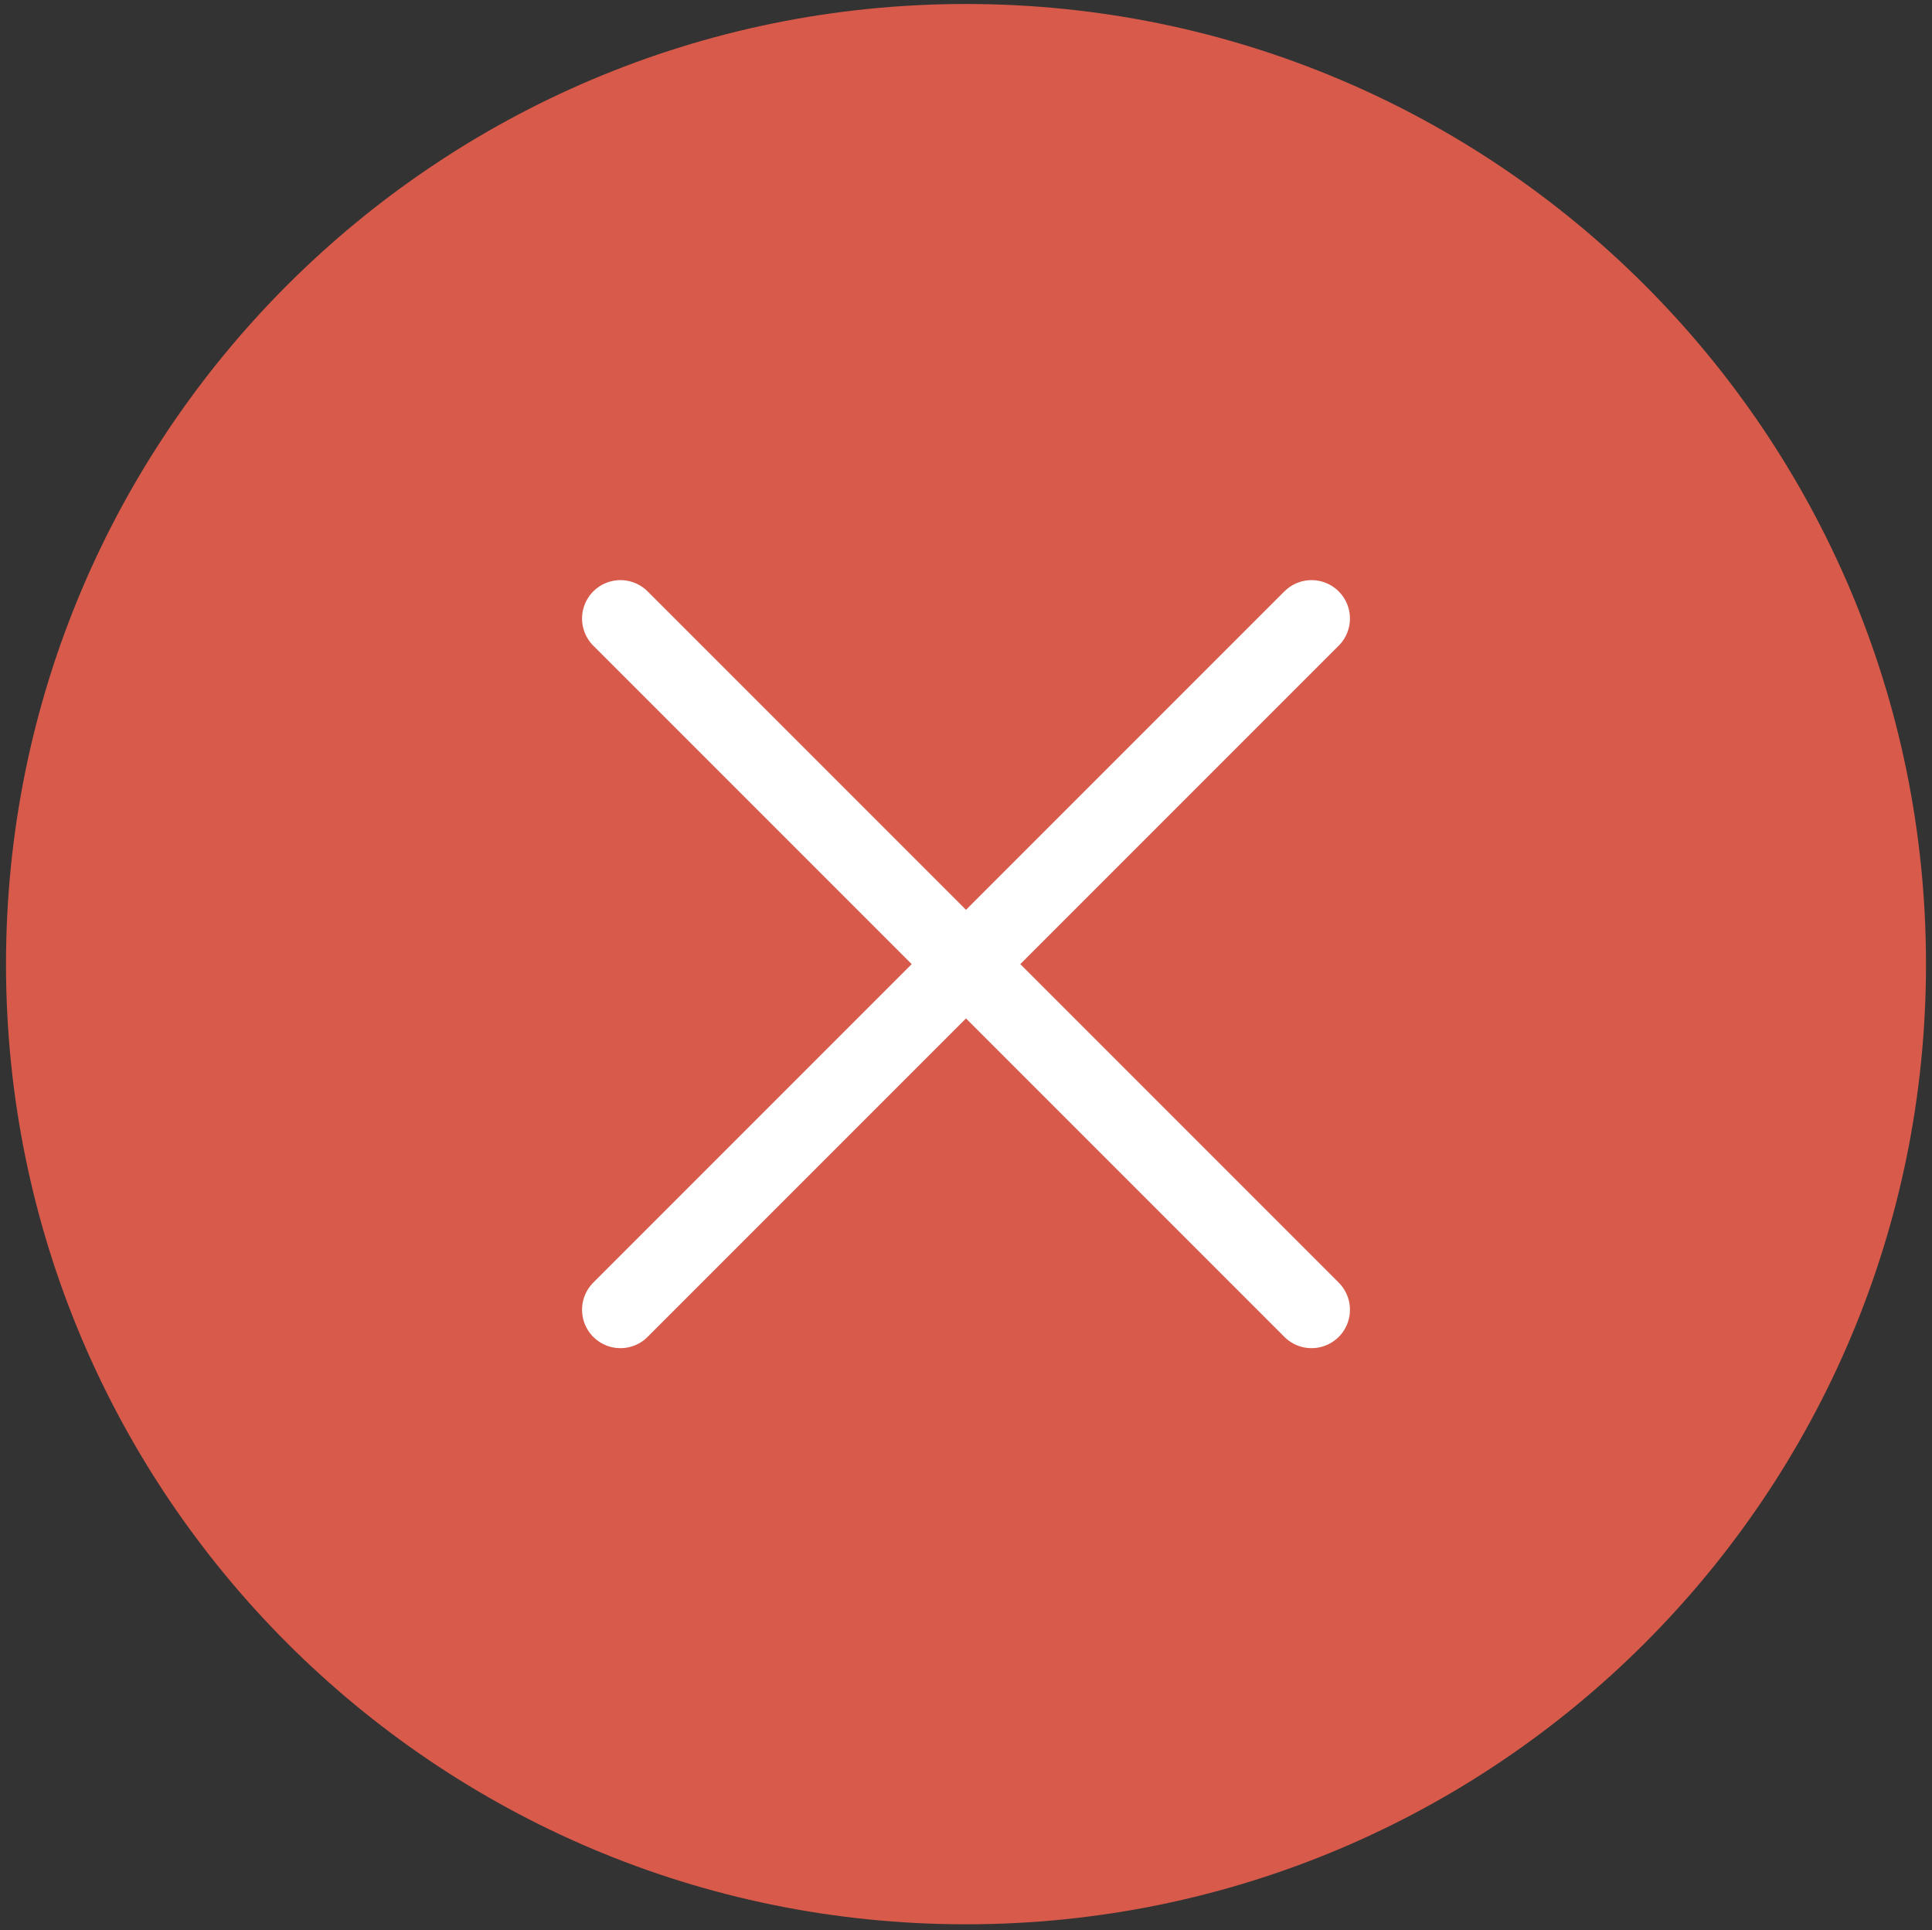
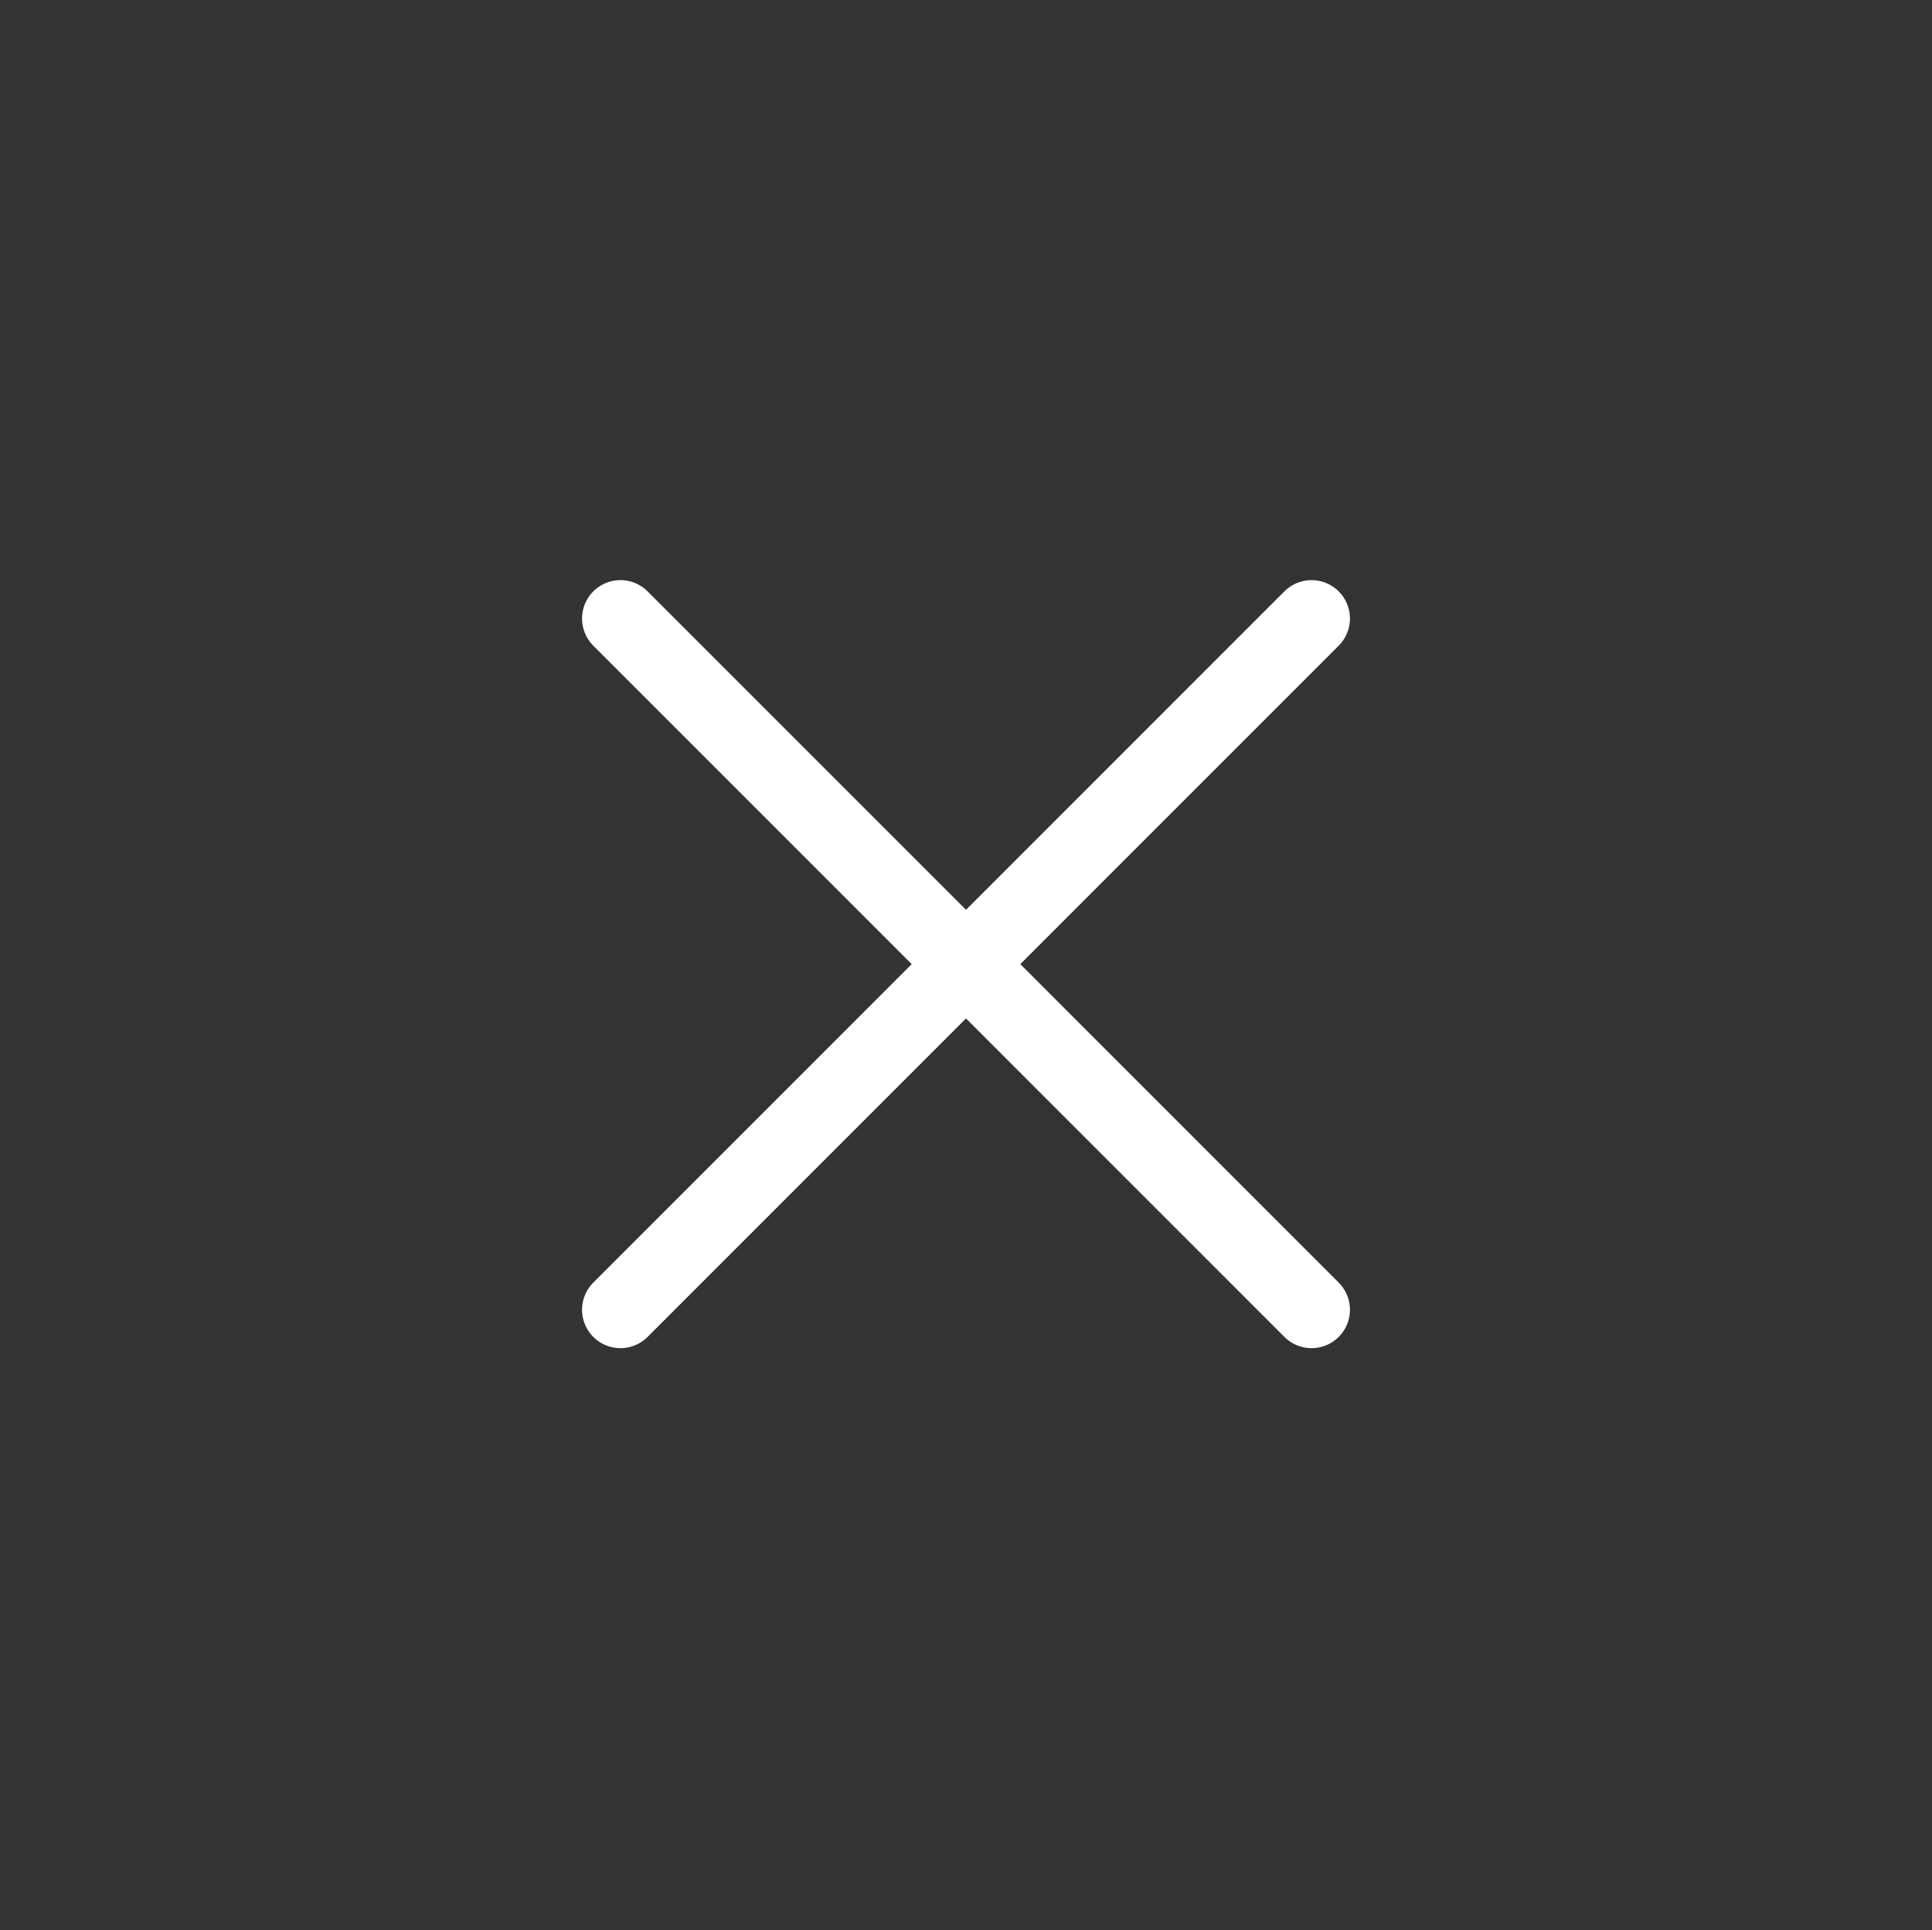
<svg xmlns="http://www.w3.org/2000/svg" version="1.1" id="Layer_1" x="0px" y="0px" viewBox="0 0 40.25 40.208" style="enable-background:new 0 0 40.25 40.208;" xml:space="preserve">
  <rect x="0" y="0" width="40.25" height="40.208" fill="#333333" stroke="none" />
  <g>
-     <path style="fill:#D75A4A;" d="M40.125,20.083c0,11.047-8.953,20-20,20s-20-8.953-20-20s8.953-20,20-20S40.125,9.036,40.125,20.083   L40.125,20.083z M40.125,20.083" />
    <path style="fill:none;stroke:#FFFFFF;stroke-width:1.6;stroke-linecap:round;stroke-miterlimit:10;" d="M12.926,27.282   l14.398-14.398 M12.926,12.884l14.398,14.398" />
  </g>
</svg>